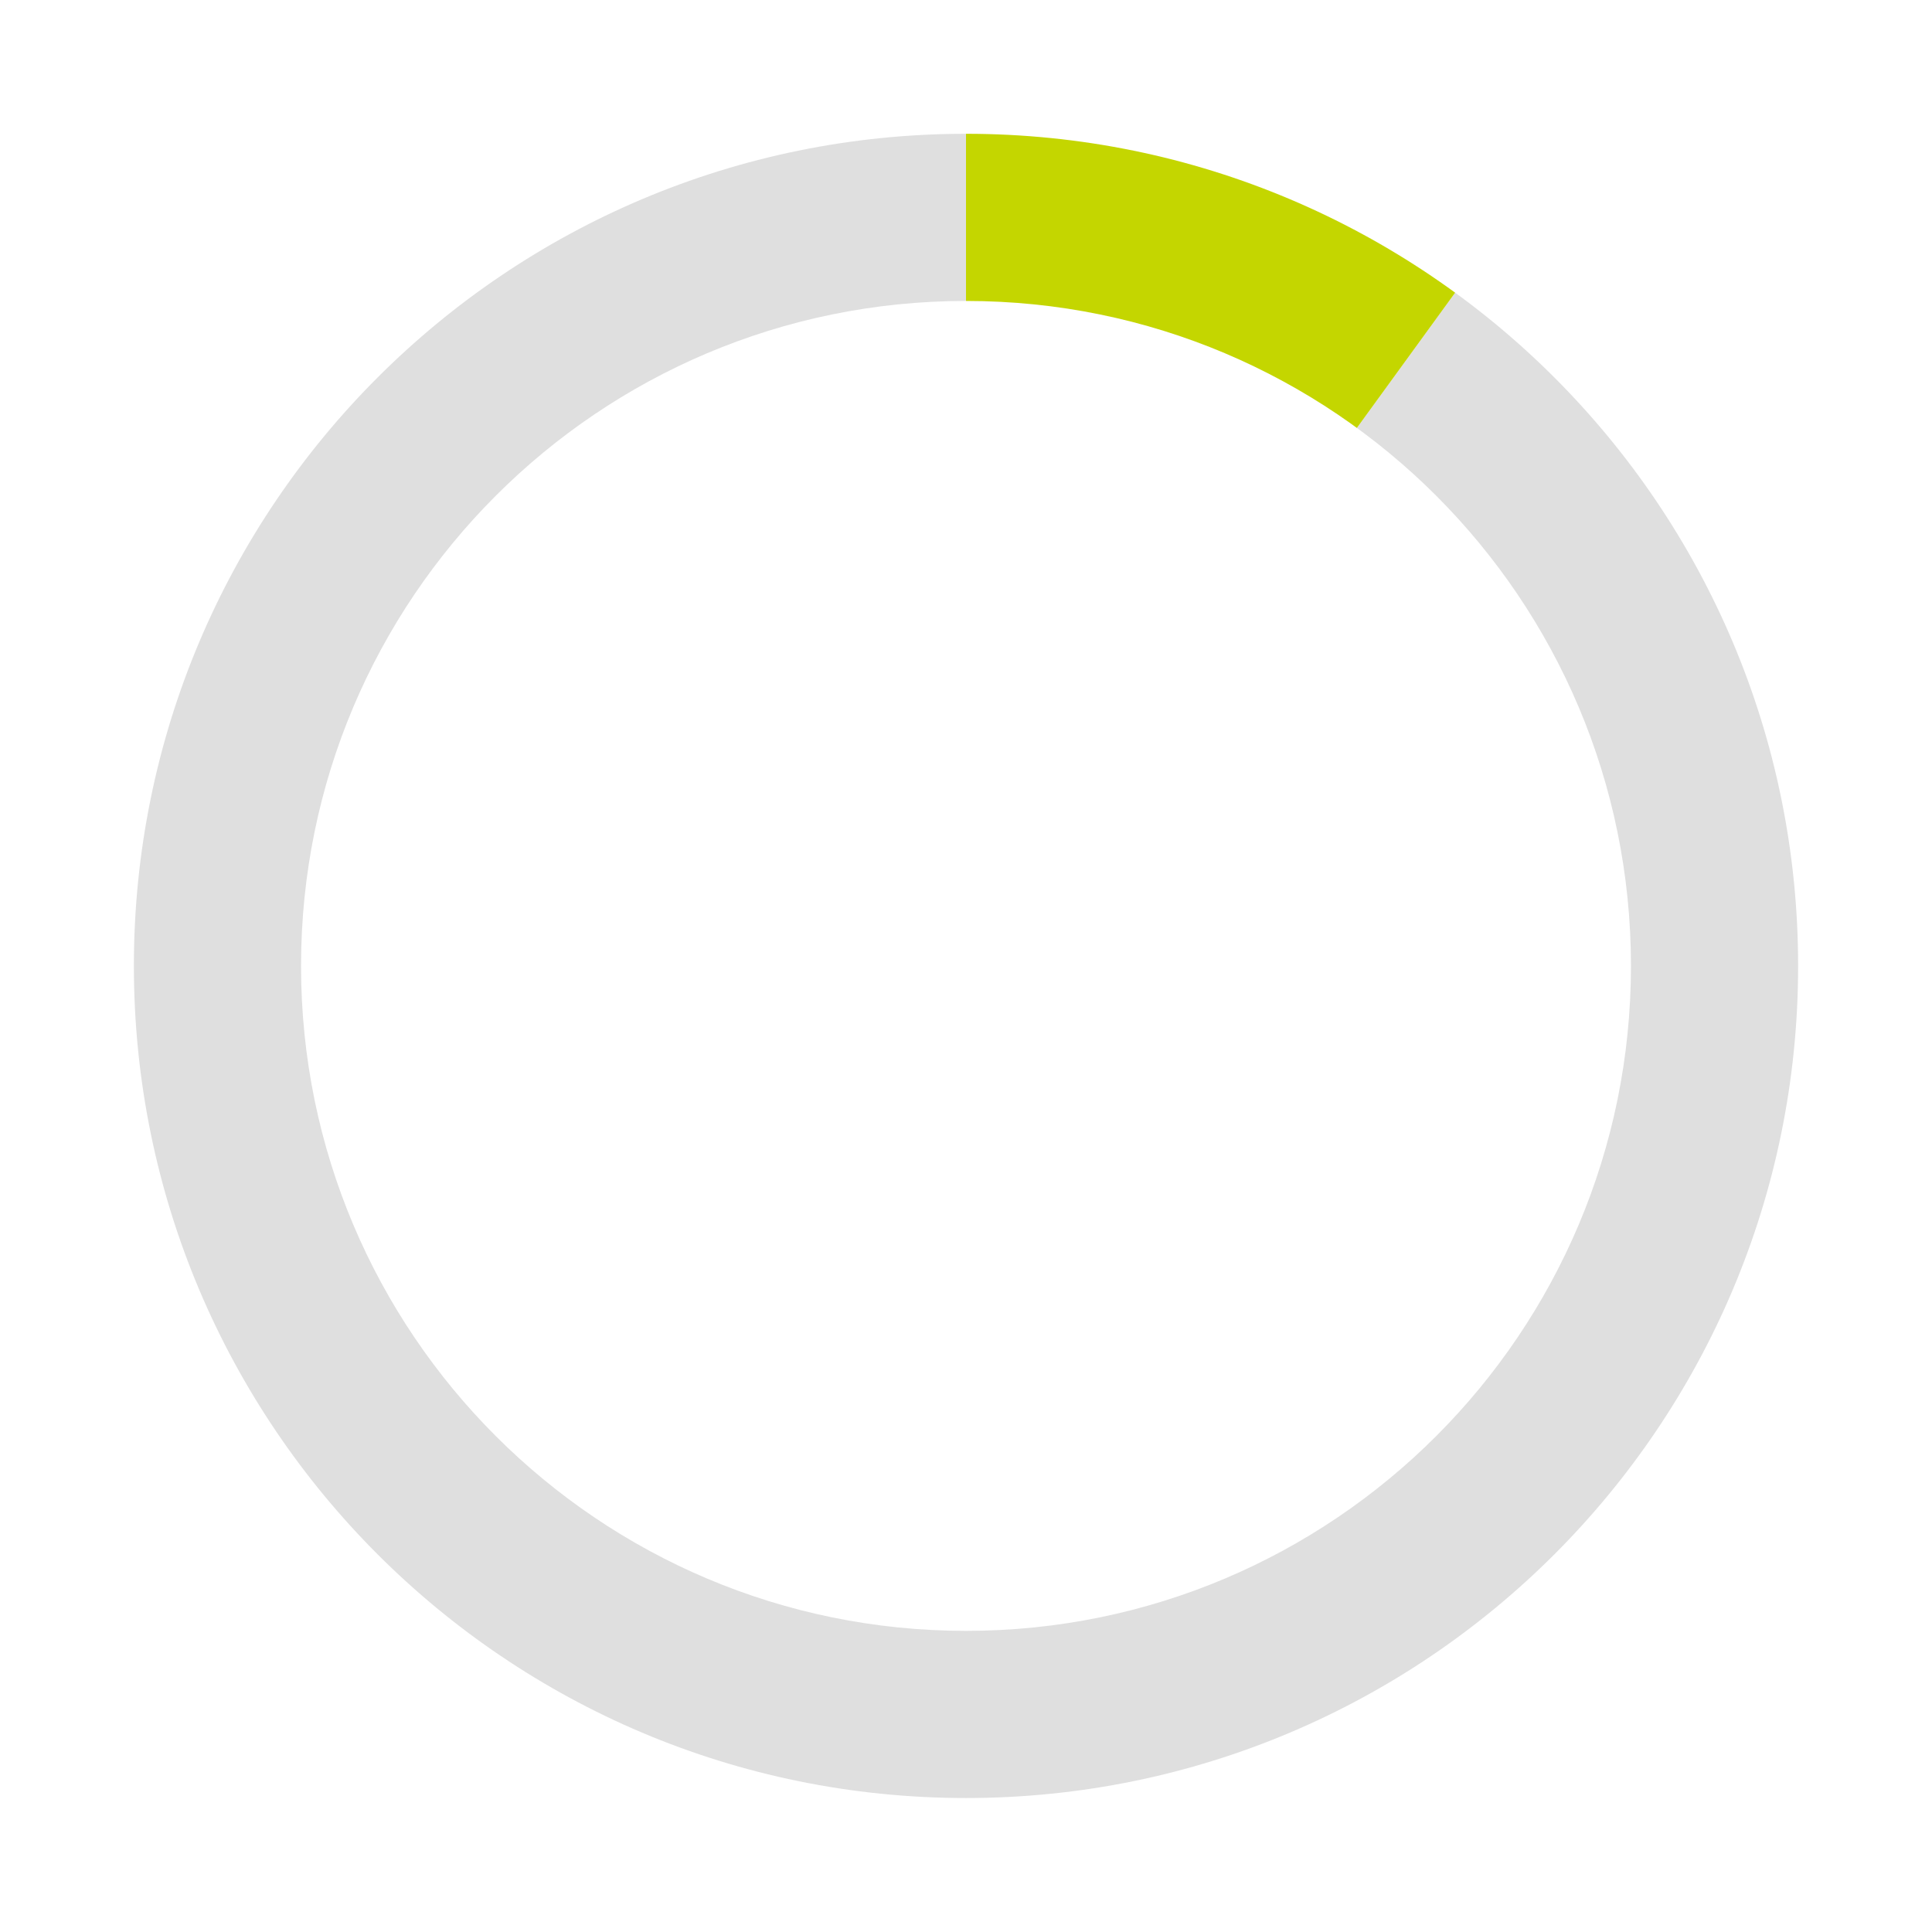
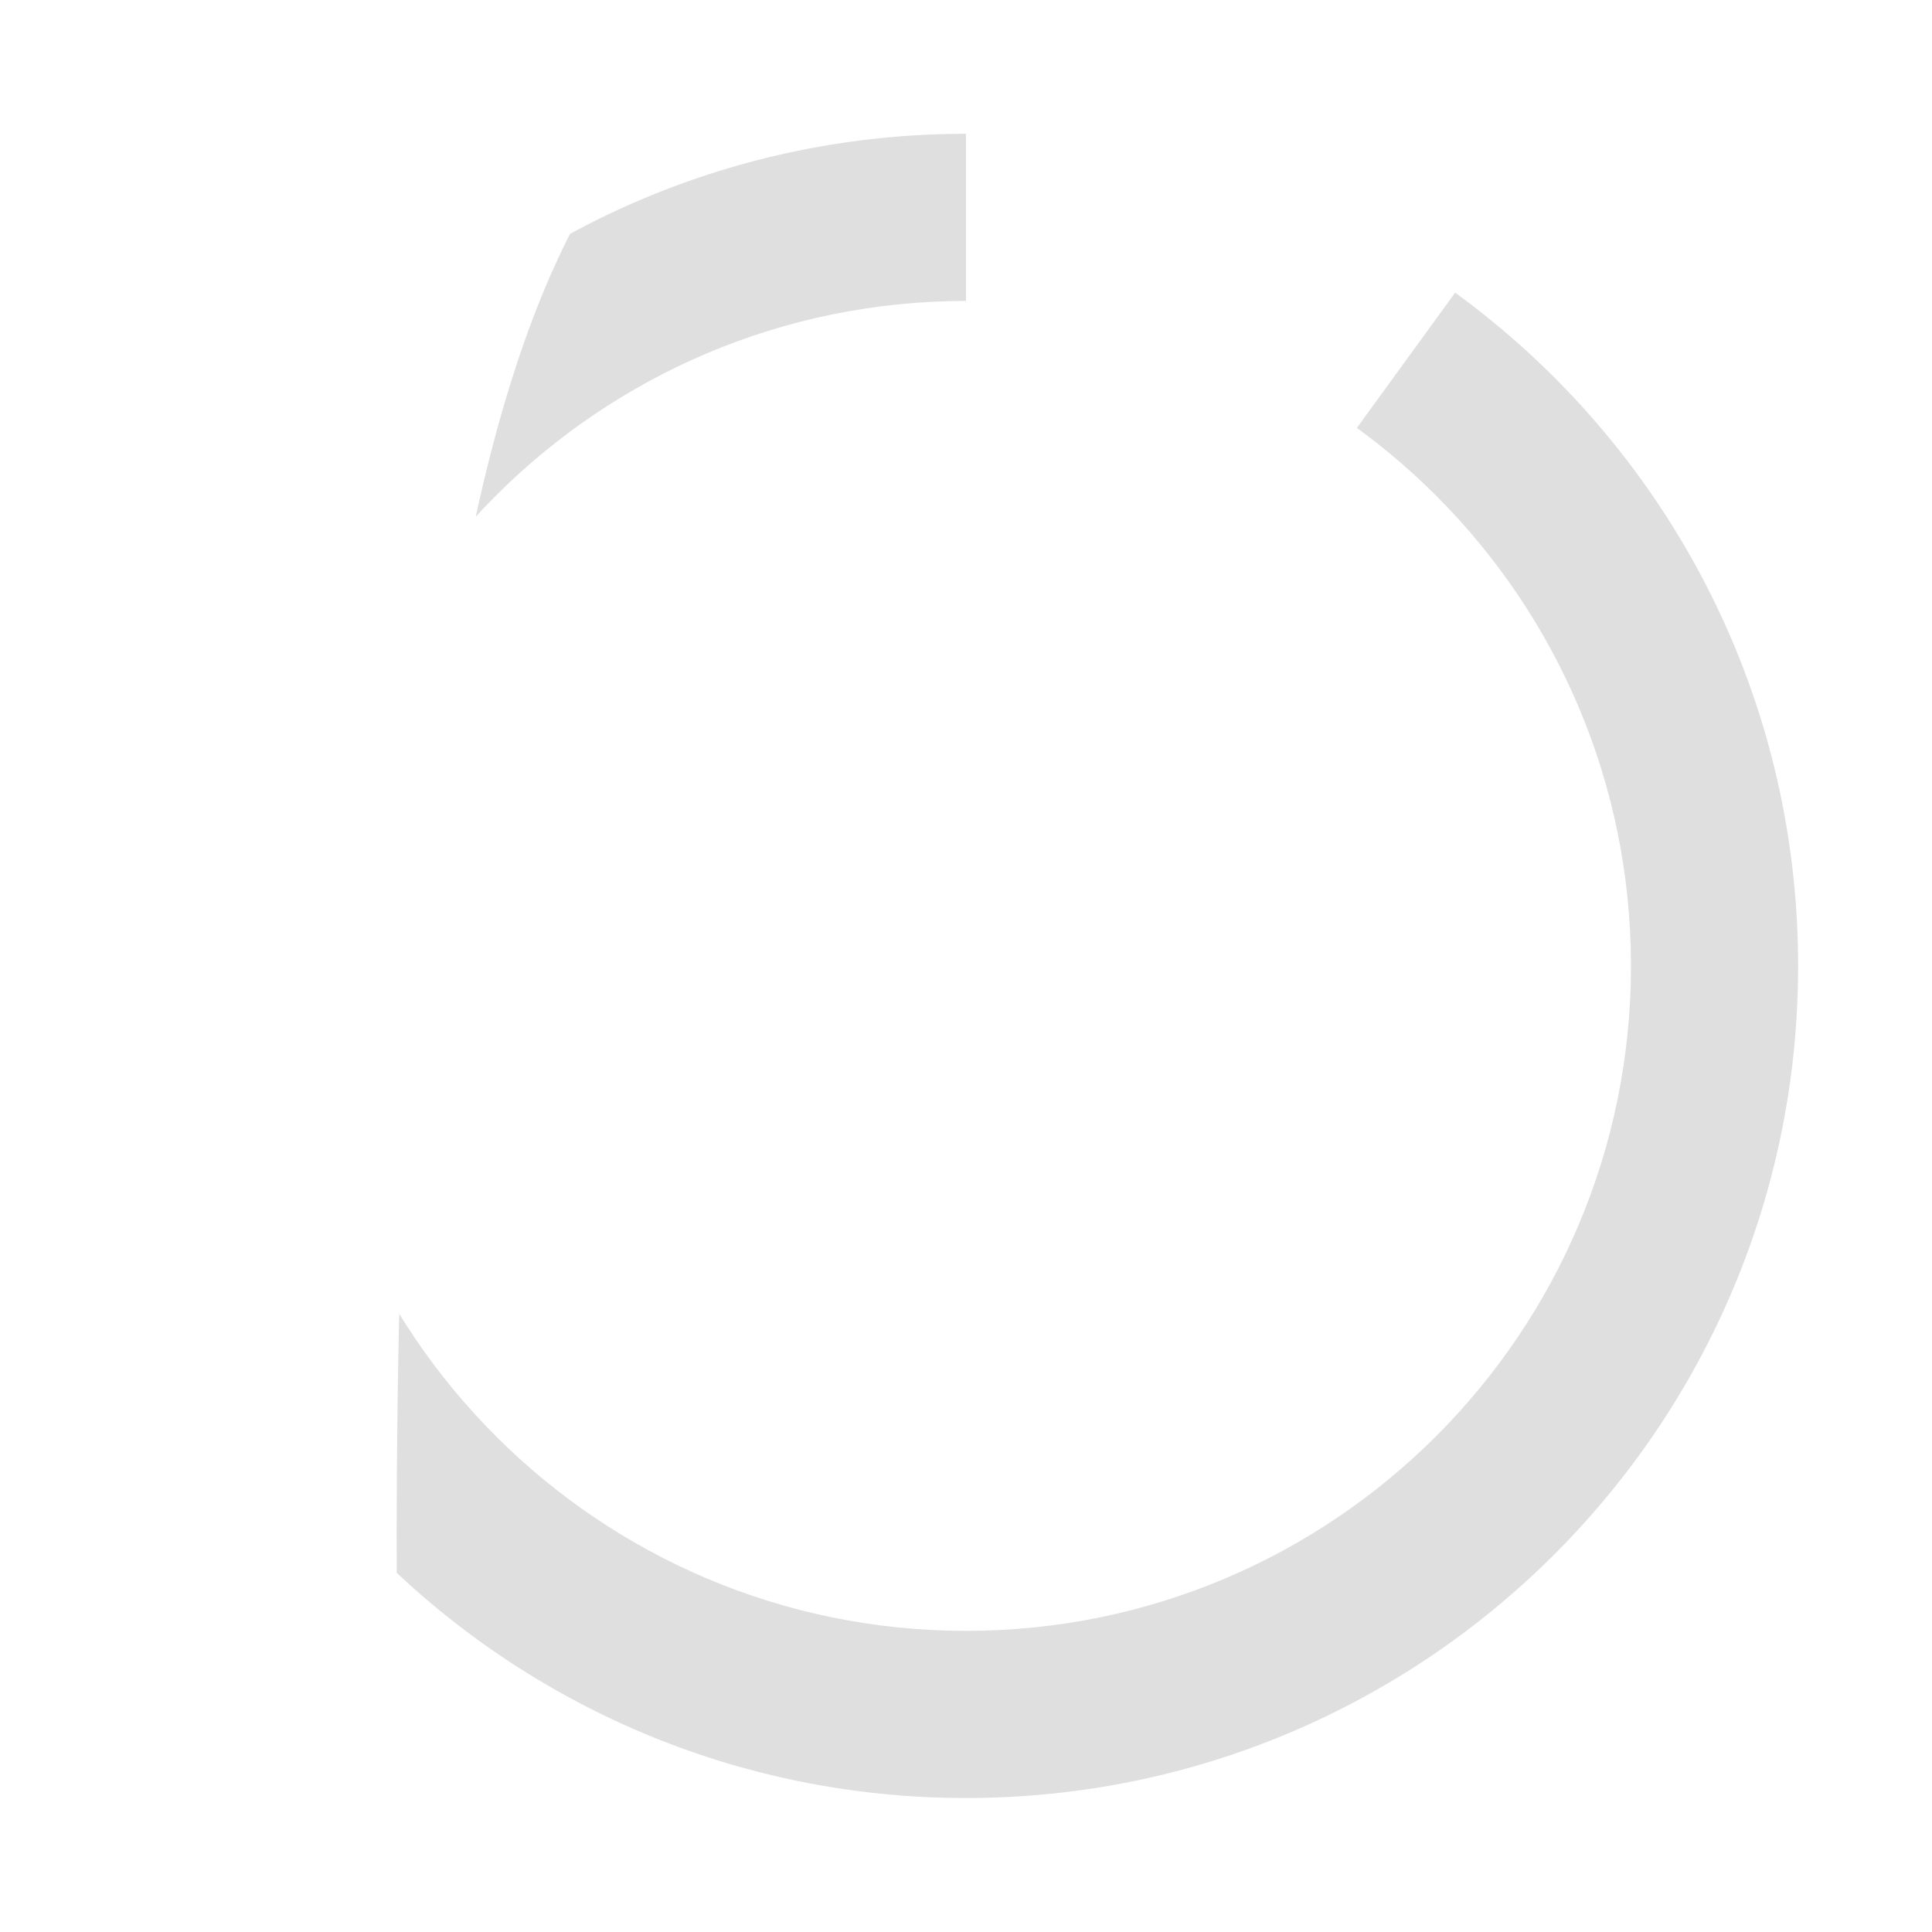
<svg xmlns="http://www.w3.org/2000/svg" id="Layer_1" data-name="Layer 1" viewBox="0 0 208.96 208.95">
  <defs>
    <style>
      .cls-1 {
        clip-path: url(#clippath);
      }

      .cls-2 {
        fill: none;
      }

      .cls-2, .cls-3, .cls-4 {
        stroke-width: 0px;
      }

      .cls-3 {
        fill: #c4d600;
      }

      .cls-4 {
        fill: #dfdfdf;
      }
    </style>
    <clipPath id="clippath">
      <path class="cls-2" d="M104.48,14.47C54.77,14.47,14.48,54.76,14.48,104.47s40.29,90,90,90,90-40.29,90-90S154.18,14.47,104.48,14.47ZM104.48,176.39c-39.72,0-71.92-32.2-71.92-71.92S64.76,32.55,104.48,32.55s71.92,32.2,71.92,71.92-32.2,71.92-71.92,71.92Z" />
    </clipPath>
  </defs>
  <g class="cls-1">
    <g>
-       <path class="cls-4" d="M104.48,104.47l61.41-84.52c46.68,33.91,57.03,99.25,23.11,145.92-33.91,46.68-99.25,57.03-145.92,23.11S-13.95,89.74,19.96,43.06C40.31,15.06,69.86,0,104.48,0v104.47Z" />
-       <path class="cls-3" d="M104.48,104.47V0c23.08,0,42.73,6.39,61.41,19.95l-61.41,84.52Z" />
+       <path class="cls-4" d="M104.48,104.47l61.41-84.52c46.68,33.91,57.03,99.25,23.11,145.92-33.91,46.68-99.25,57.03-145.92,23.11C40.31,15.06,69.86,0,104.48,0v104.47Z" />
    </g>
  </g>
</svg>